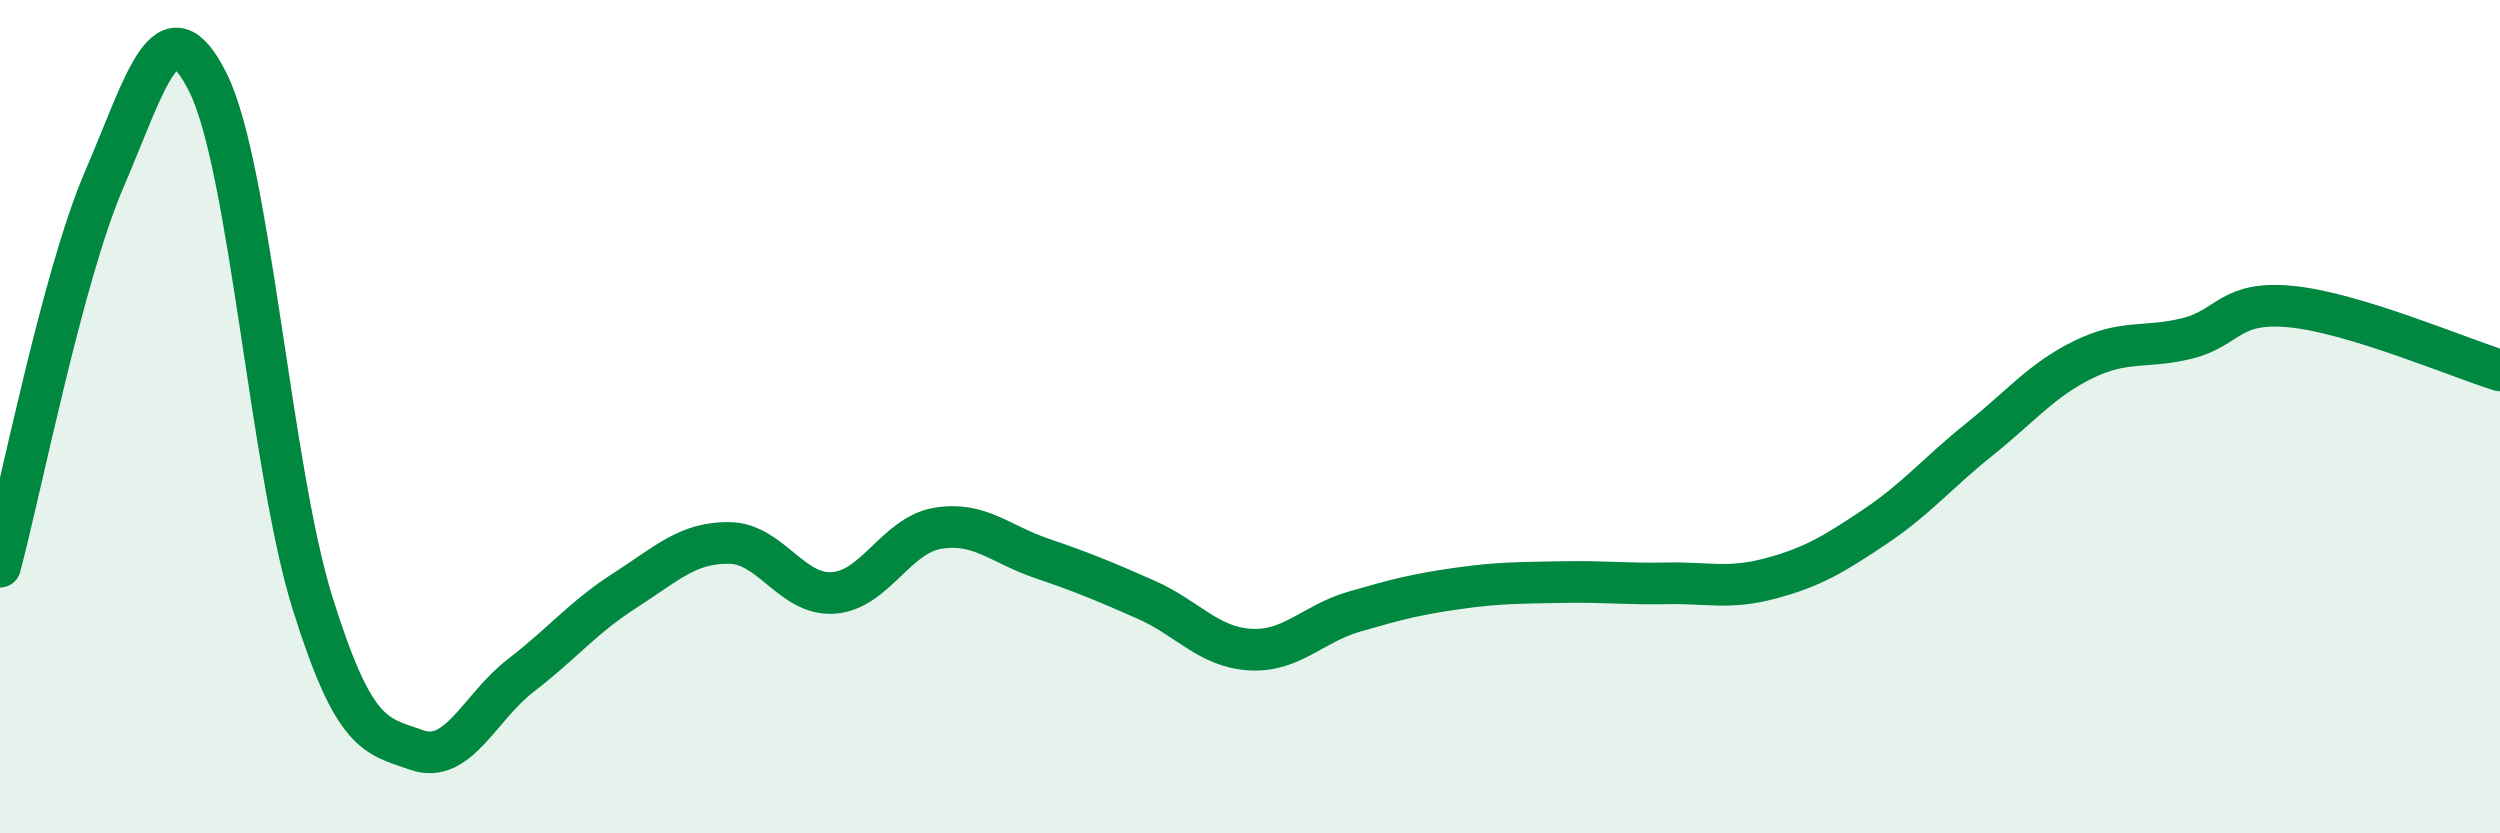
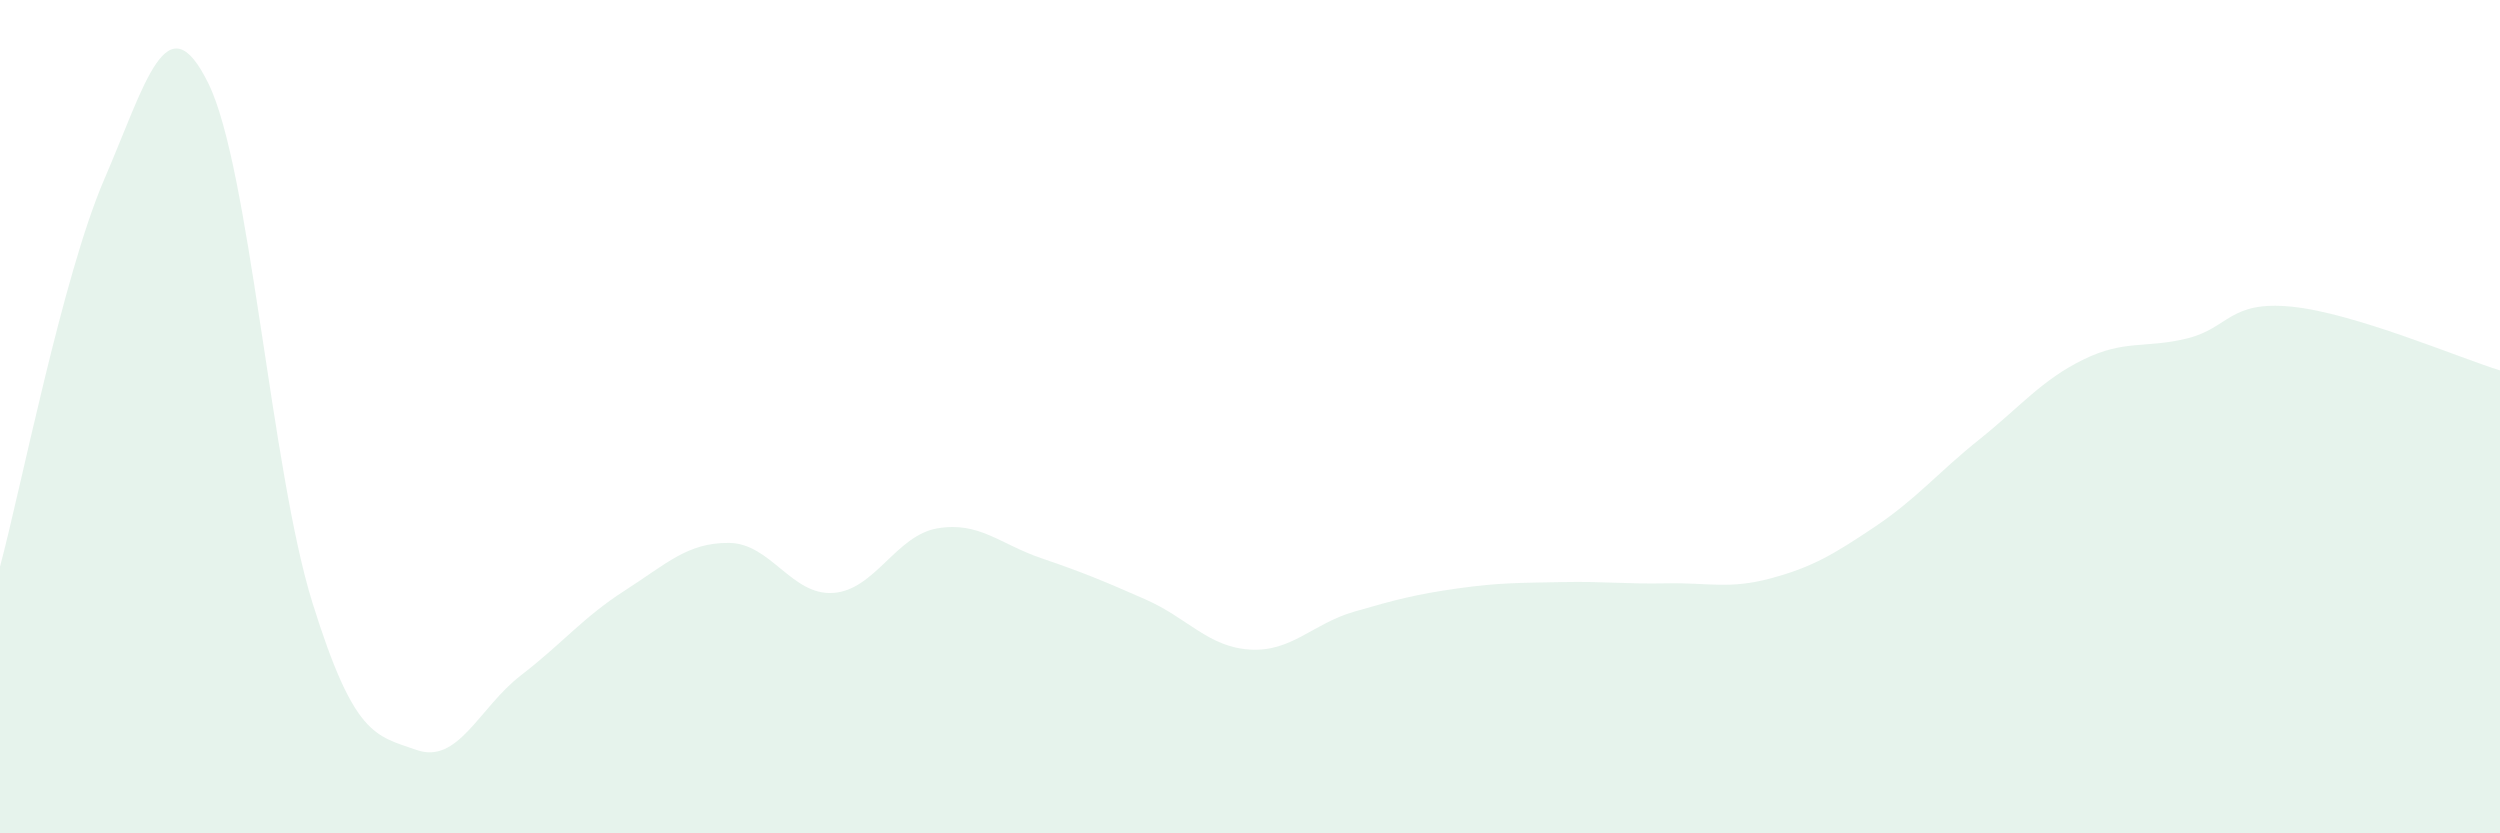
<svg xmlns="http://www.w3.org/2000/svg" width="60" height="20" viewBox="0 0 60 20">
  <path d="M 0,13.6 C 0.5,11.74 1.5,6.63 2.5,4.31 C 3.5,1.99 4,-0.03 5,2 C 6,4.03 6.5,11.27 7.5,14.47 C 8.5,17.67 9,17.65 10,18 C 11,18.35 11.5,16.98 12.5,16.21 C 13.5,15.44 14,14.81 15,14.17 C 16,13.53 16.5,13.02 17.5,13.03 C 18.5,13.04 19,14.3 20,14.23 C 21,14.16 21.5,12.85 22.5,12.68 C 23.5,12.51 24,13.06 25,13.4 C 26,13.74 26.5,13.95 27.5,14.39 C 28.5,14.83 29,15.53 30,15.59 C 31,15.65 31.5,14.97 32.5,14.68 C 33.5,14.39 34,14.26 35,14.12 C 36,13.98 36.5,13.99 37.5,13.97 C 38.5,13.95 39,14.02 40,14 C 41,13.98 41.5,14.15 42.5,13.88 C 43.5,13.61 44,13.31 45,12.64 C 46,11.97 46.5,11.35 47.5,10.55 C 48.5,9.75 49,9.12 50,8.63 C 51,8.14 51.5,8.37 52.5,8.12 C 53.5,7.87 53.5,7.21 55,7.36 C 56.5,7.51 59,8.58 60,8.89L60 20L0 20Z" fill="#008740" opacity="0.1" stroke-linecap="round" stroke-linejoin="round" />
-   <path d="M 0,13.6 C 0.5,11.74 1.5,6.63 2.5,4.31 C 3.5,1.99 4,-0.03 5,2 C 6,4.03 6.5,11.27 7.5,14.47 C 8.5,17.67 9,17.65 10,18 C 11,18.35 11.5,16.98 12.5,16.21 C 13.5,15.44 14,14.81 15,14.17 C 16,13.53 16.5,13.02 17.5,13.03 C 18.5,13.04 19,14.3 20,14.23 C 21,14.16 21.5,12.85 22.5,12.68 C 23.5,12.51 24,13.06 25,13.4 C 26,13.74 26.5,13.95 27.5,14.39 C 28.5,14.83 29,15.53 30,15.59 C 31,15.65 31.5,14.97 32.5,14.68 C 33.5,14.39 34,14.26 35,14.12 C 36,13.98 36.5,13.99 37.5,13.97 C 38.5,13.95 39,14.02 40,14 C 41,13.98 41.5,14.15 42.5,13.88 C 43.5,13.61 44,13.31 45,12.64 C 46,11.97 46.5,11.35 47.5,10.55 C 48.5,9.75 49,9.12 50,8.63 C 51,8.14 51.5,8.37 52.5,8.12 C 53.5,7.87 53.5,7.21 55,7.36 C 56.5,7.51 59,8.58 60,8.89" stroke="#008740" stroke-width="1" fill="none" stroke-linecap="round" stroke-linejoin="round" />
</svg>